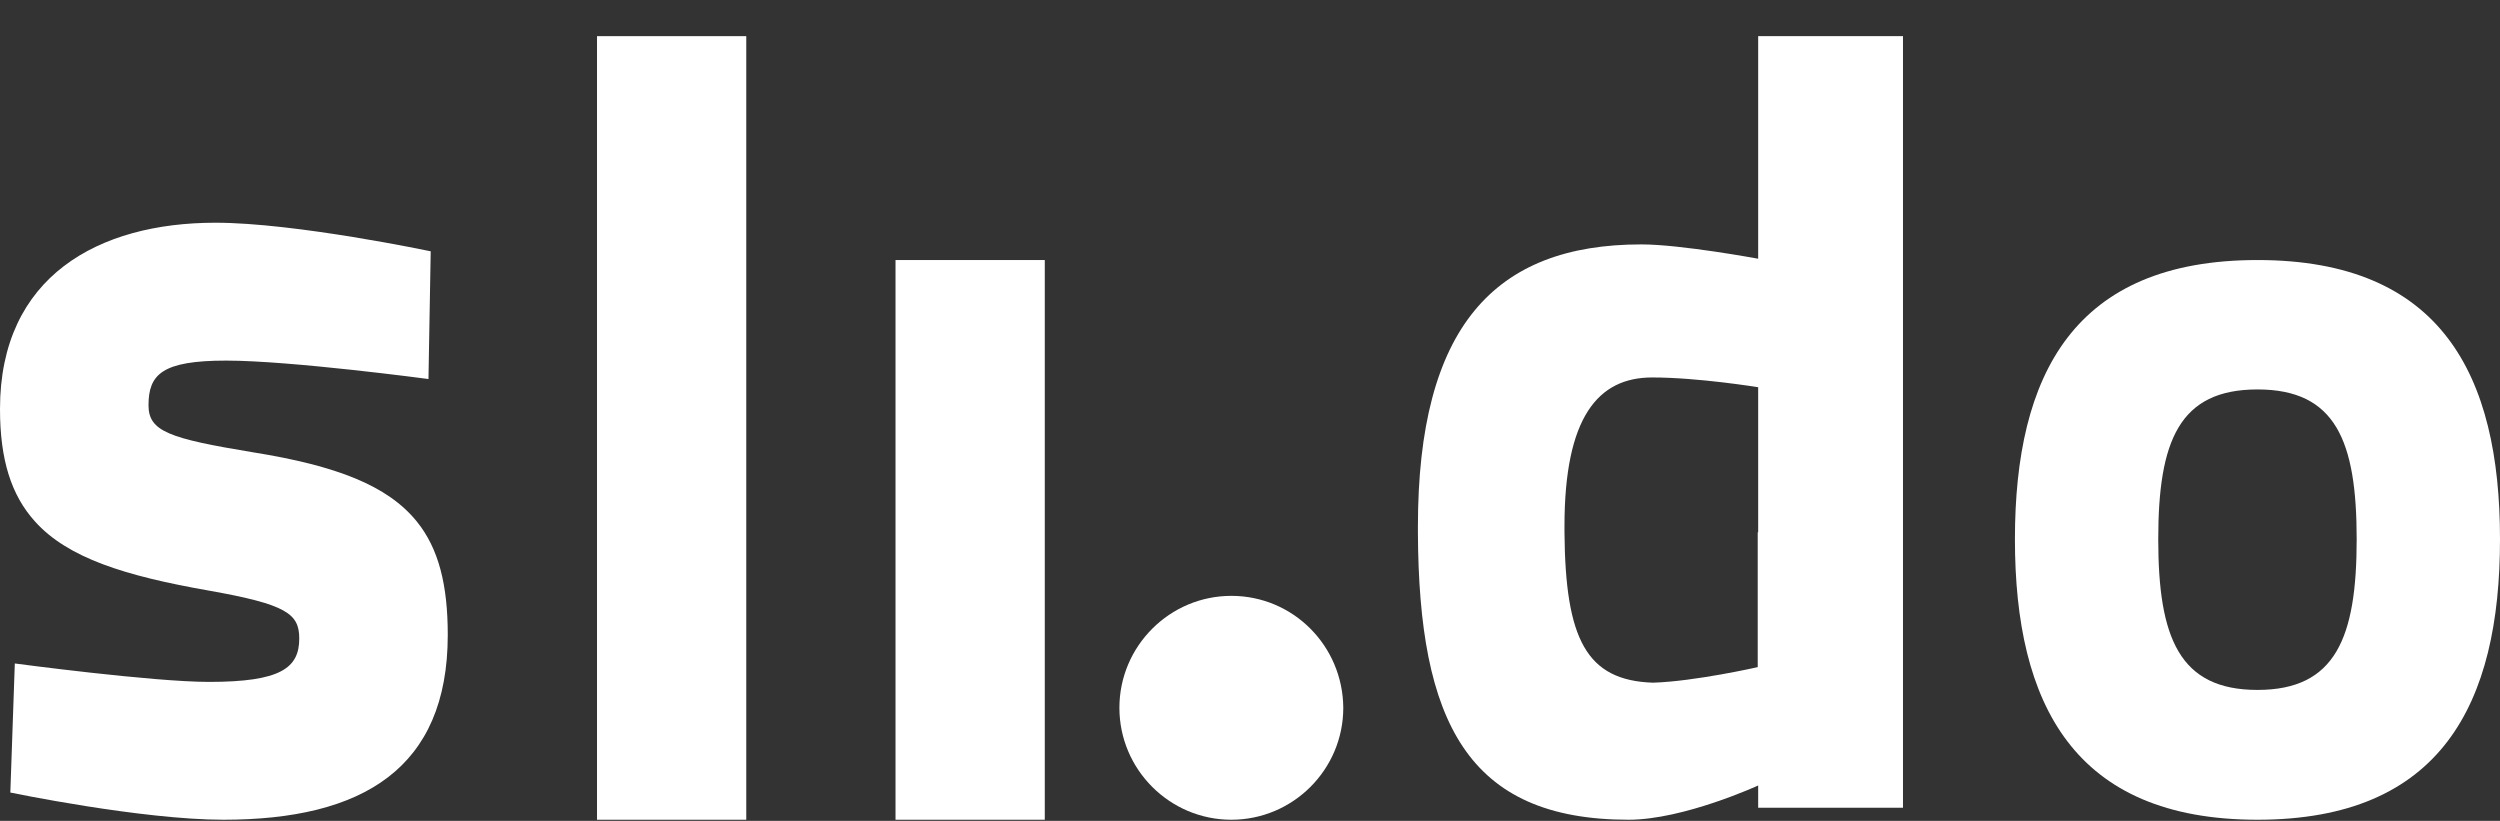
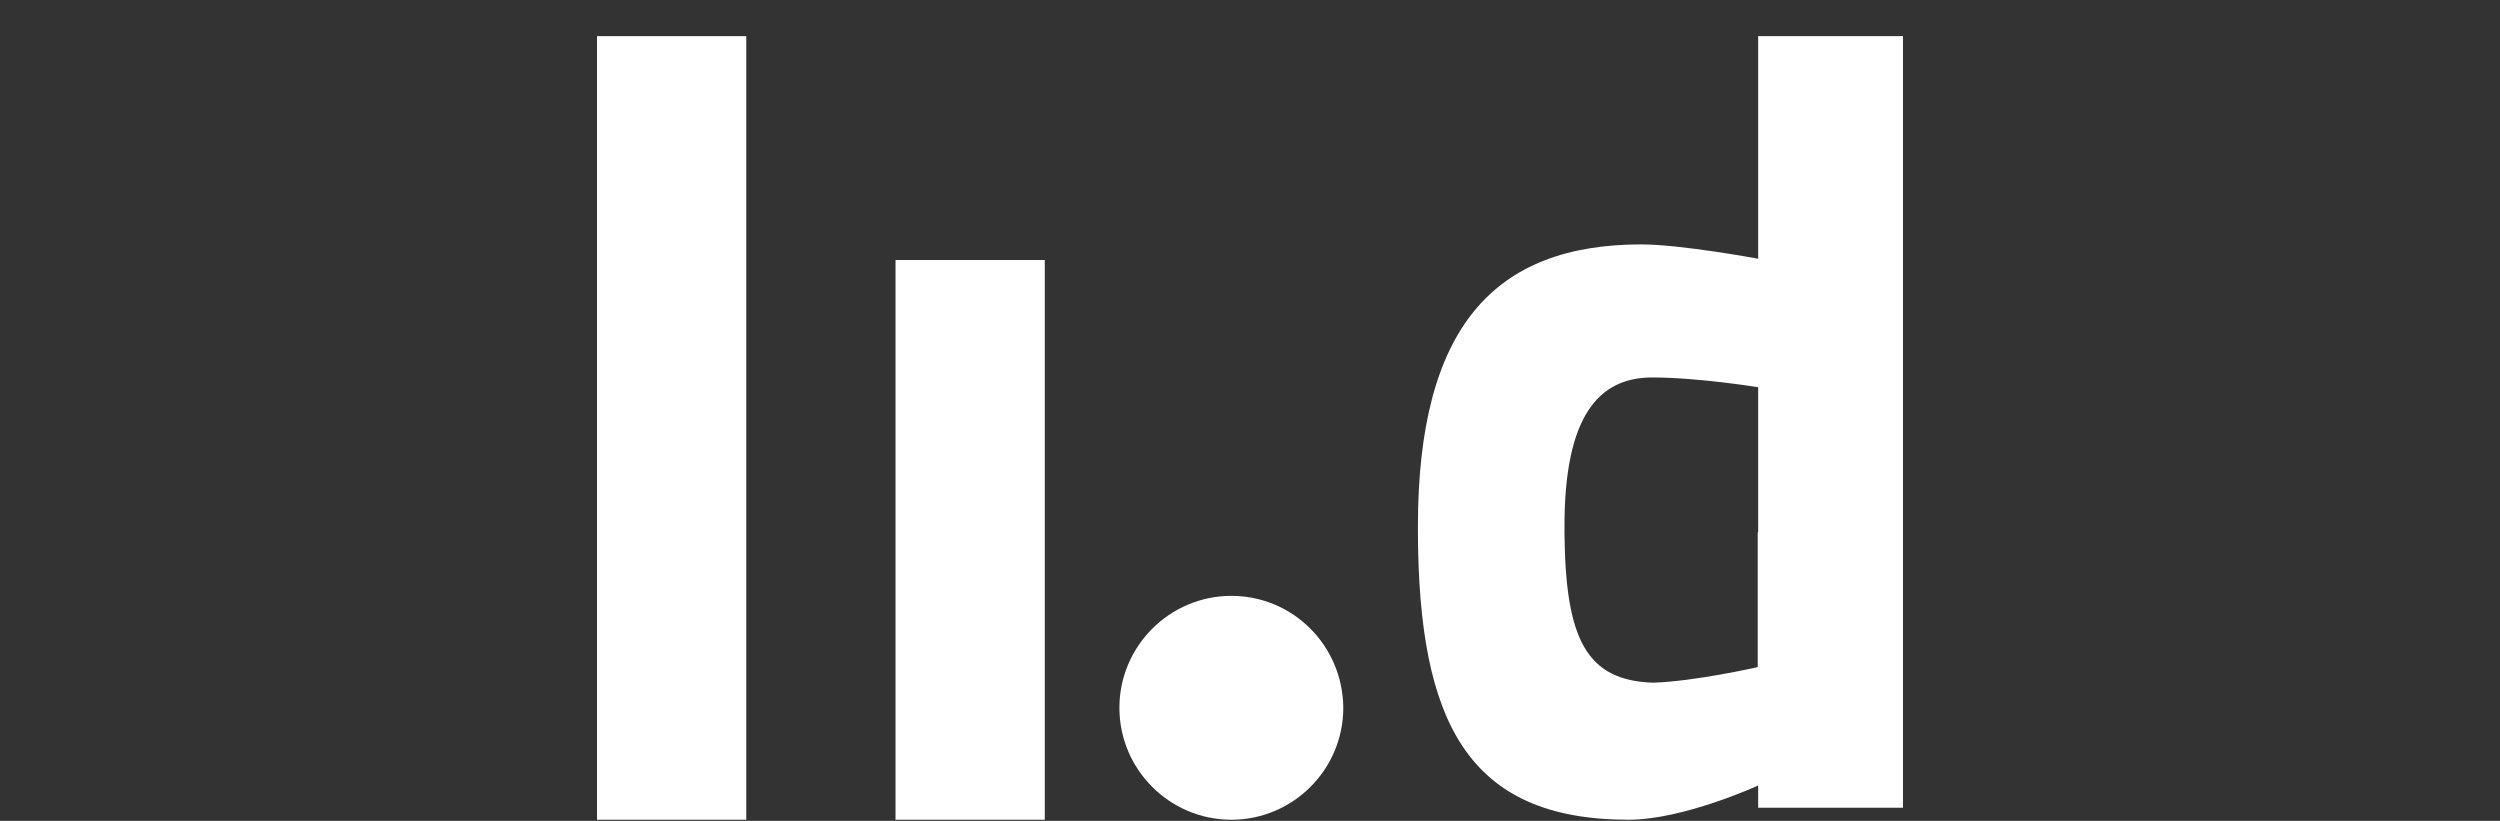
<svg xmlns="http://www.w3.org/2000/svg" width="67px" height="22px" viewBox="0 0 67 22" version="1.1">
  <rect x="0" y="0" width="67" height="22" fill="#333333" stroke="none" />
  <title>Slido_w</title>
  <desc>Created with Sketch.</desc>
  <g id="Page-1" stroke="none" stroke-width="1" fill="none" fill-rule="evenodd">
    <g id="Slido_w">
      <path d="M42,14.351 C42,14.417 42,14.469 42,14.535 L42,14.535 C42.023,17.684 42.564,18.904 44.291,18.969 C45.386,18.93 47,18.51 47,18.51 L47,14.535 L47,14.535 L47,10.258 C47,10.258 45.465,9.969 44.257,9.969 C42.869,9.969 42,11.137 42,14.351 Z" id="Path" />
-       <path d="M6.782,12.122 C4.545,11.752 3.98,11.566 3.98,10.862 C3.98,10.034 4.341,9.664 6.06,9.664 C7.792,9.664 11.483,10.158 11.483,10.158 L11.543,6.735 C11.543,6.735 7.912,5.969 5.772,5.969 C2.645,5.969 0,7.403 0,10.961 C0,12.32 0.301,13.271 0.938,13.976 C1.816,14.952 3.343,15.433 5.603,15.829 C7.683,16.199 8.02,16.447 8.02,17.114 C8.02,17.905 7.515,18.275 5.603,18.275 C4.088,18.275 0.397,17.781 0.397,17.781 L0.277,21.24 C0.277,21.24 3.788,21.969 5.988,21.969 C9.715,21.969 12,20.598 12,17.015 C12,15.681 11.76,14.705 11.17,13.976 C10.389,13.012 9.018,12.481 6.782,12.122 Z" id="Path" fill="#FFFFFF" fill-rule="nonzero" />
      <polygon id="Path" fill="#FFFFFF" fill-rule="nonzero" points="16 14.481 16 21.969 20 21.969 20 14.481 20 0.969 16 0.969" />
      <polygon id="Path" fill="#FFFFFF" fill-rule="nonzero" points="24 14.463 24 21.969 28 21.969 28 14.463 28 6.969 24 6.969" />
-       <path d="M47.107,6.932 C47.107,6.932 45.049,6.55 43.986,6.55 C40.046,6.55 38,8.768 38,14.111 C38,14.17 38,14.218 38,14.278 L38,14.278 C38.023,19.334 39.321,21.969 43.647,21.969 C45.12,21.969 47.119,21.051 47.119,21.051 L47.119,21.647 L51,21.647 L51,14.278 L51,14.278 L51,0.969 L47.119,0.969 L47.119,6.932 L47.107,6.932 Z M47.107,14.266 L47.107,14.266 L47.107,17.879 C47.107,17.879 45.424,18.261 44.301,18.296 C42.513,18.237 41.951,17.128 41.928,14.266 L41.928,14.266 C41.928,14.206 41.928,14.158 41.928,14.099 C41.928,11.177 42.828,10.116 44.278,10.116 C45.517,10.116 47.119,10.378 47.119,10.378 L47.119,14.266 L47.107,14.266 Z" id="Shape" fill="#FFFFFF" fill-rule="nonzero" />
+       <path d="M47.107,6.932 C47.107,6.932 45.049,6.55 43.986,6.55 C40.046,6.55 38,8.768 38,14.111 C38,14.17 38,14.218 38,14.278 L38,14.278 C38.023,19.334 39.321,21.969 43.647,21.969 C45.12,21.969 47.119,21.051 47.119,21.051 L47.119,21.647 L51,21.647 L51,14.278 L51,14.278 L51,0.969 L47.119,0.969 L47.119,6.932 L47.107,6.932 Z M47.107,14.266 L47.107,14.266 L47.107,17.879 C47.107,17.879 45.424,18.261 44.301,18.296 C42.513,18.237 41.951,17.128 41.928,14.266 C41.928,14.206 41.928,14.158 41.928,14.099 C41.928,11.177 42.828,10.116 44.278,10.116 C45.517,10.116 47.119,10.378 47.119,10.378 L47.119,14.266 L47.107,14.266 Z" id="Shape" fill="#FFFFFF" fill-rule="nonzero" />
      <path d="M33,15.969 C31.347,15.969 30,17.317 30,18.969 C30,20.622 31.347,21.969 33,21.969 C34.653,21.969 36,20.622 36,18.969 C35.987,17.304 34.653,15.969 33,15.969 Z" id="Path" fill="#FFFFFF" fill-rule="nonzero" />
-       <path d="M67,14.452 C67,18.87 65.419,21.969 60.5,21.969 C55.581,21.969 54,18.87 54,14.452 C54,10.034 55.581,6.969 60.5,6.969 C65.419,6.969 67,10.034 67,14.452 Z M63.159,14.452 C63.159,11.815 62.596,10.437 60.5,10.437 C58.404,10.437 57.841,11.815 57.841,14.452 C57.841,17.088 58.404,18.49 60.5,18.49 C62.596,18.49 63.159,17.088 63.159,14.452 Z" id="Shape" fill="#FFFFFF" fill-rule="nonzero" />
    </g>
  </g>
</svg>